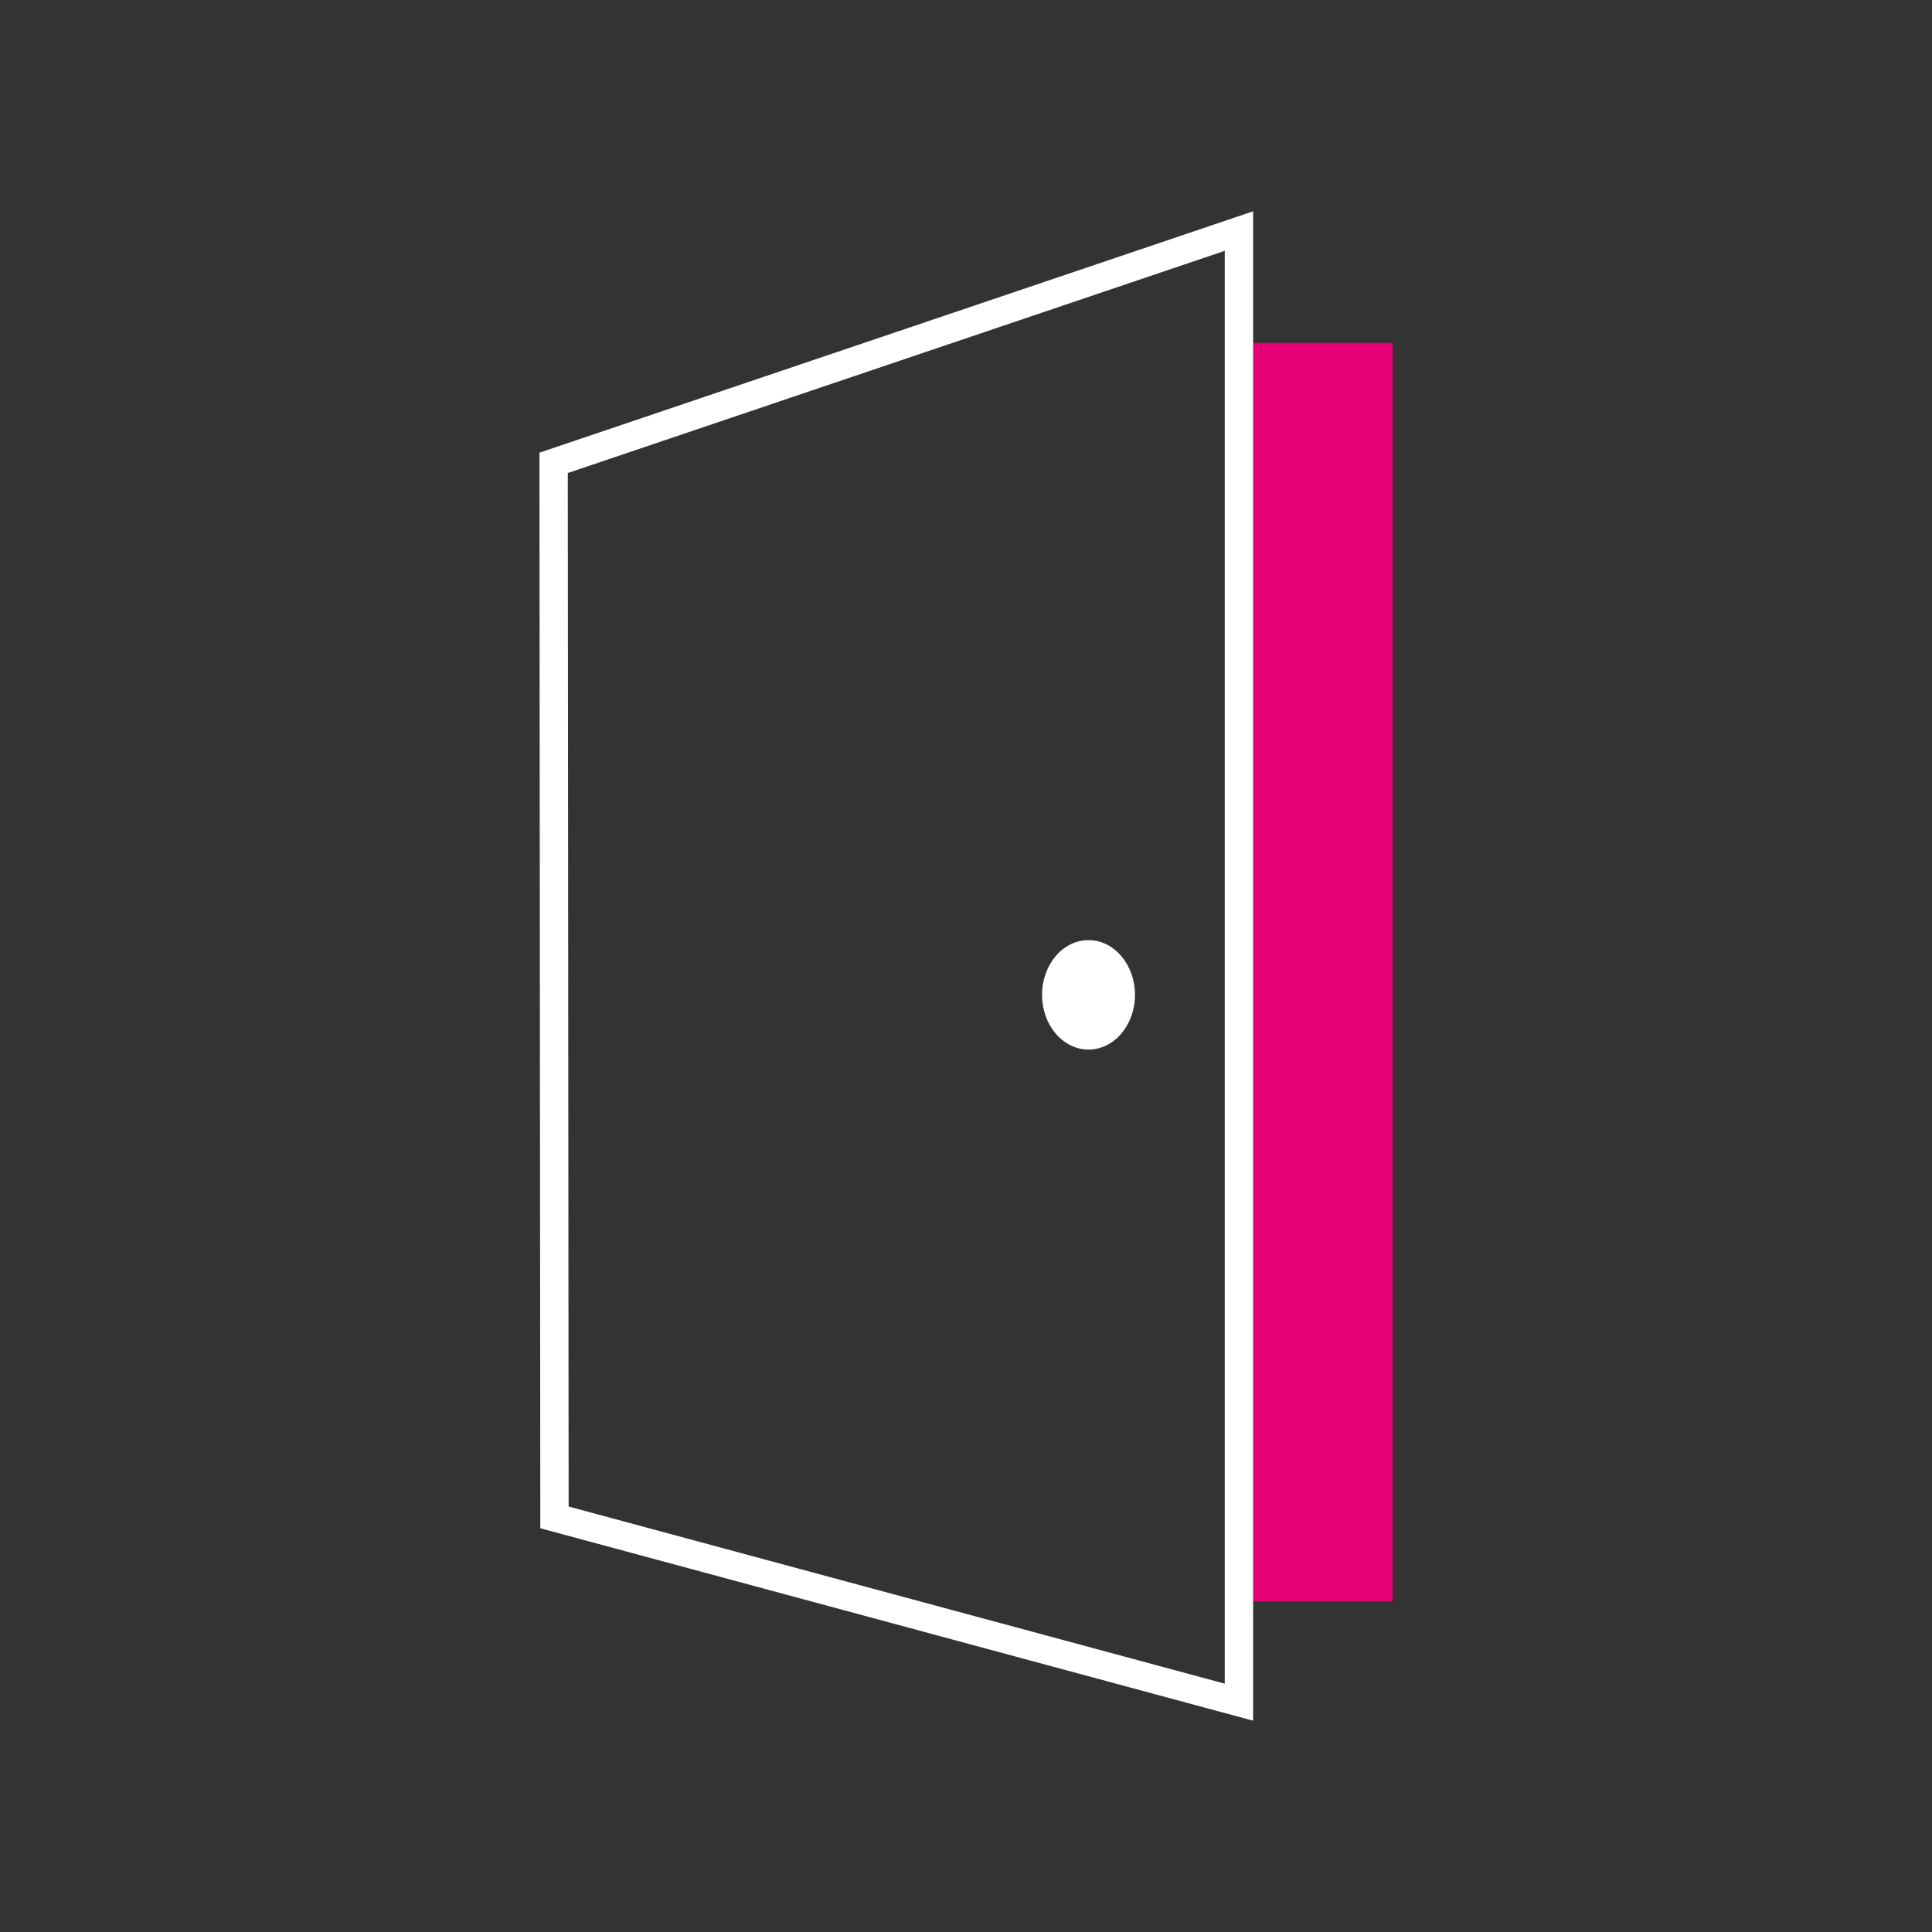
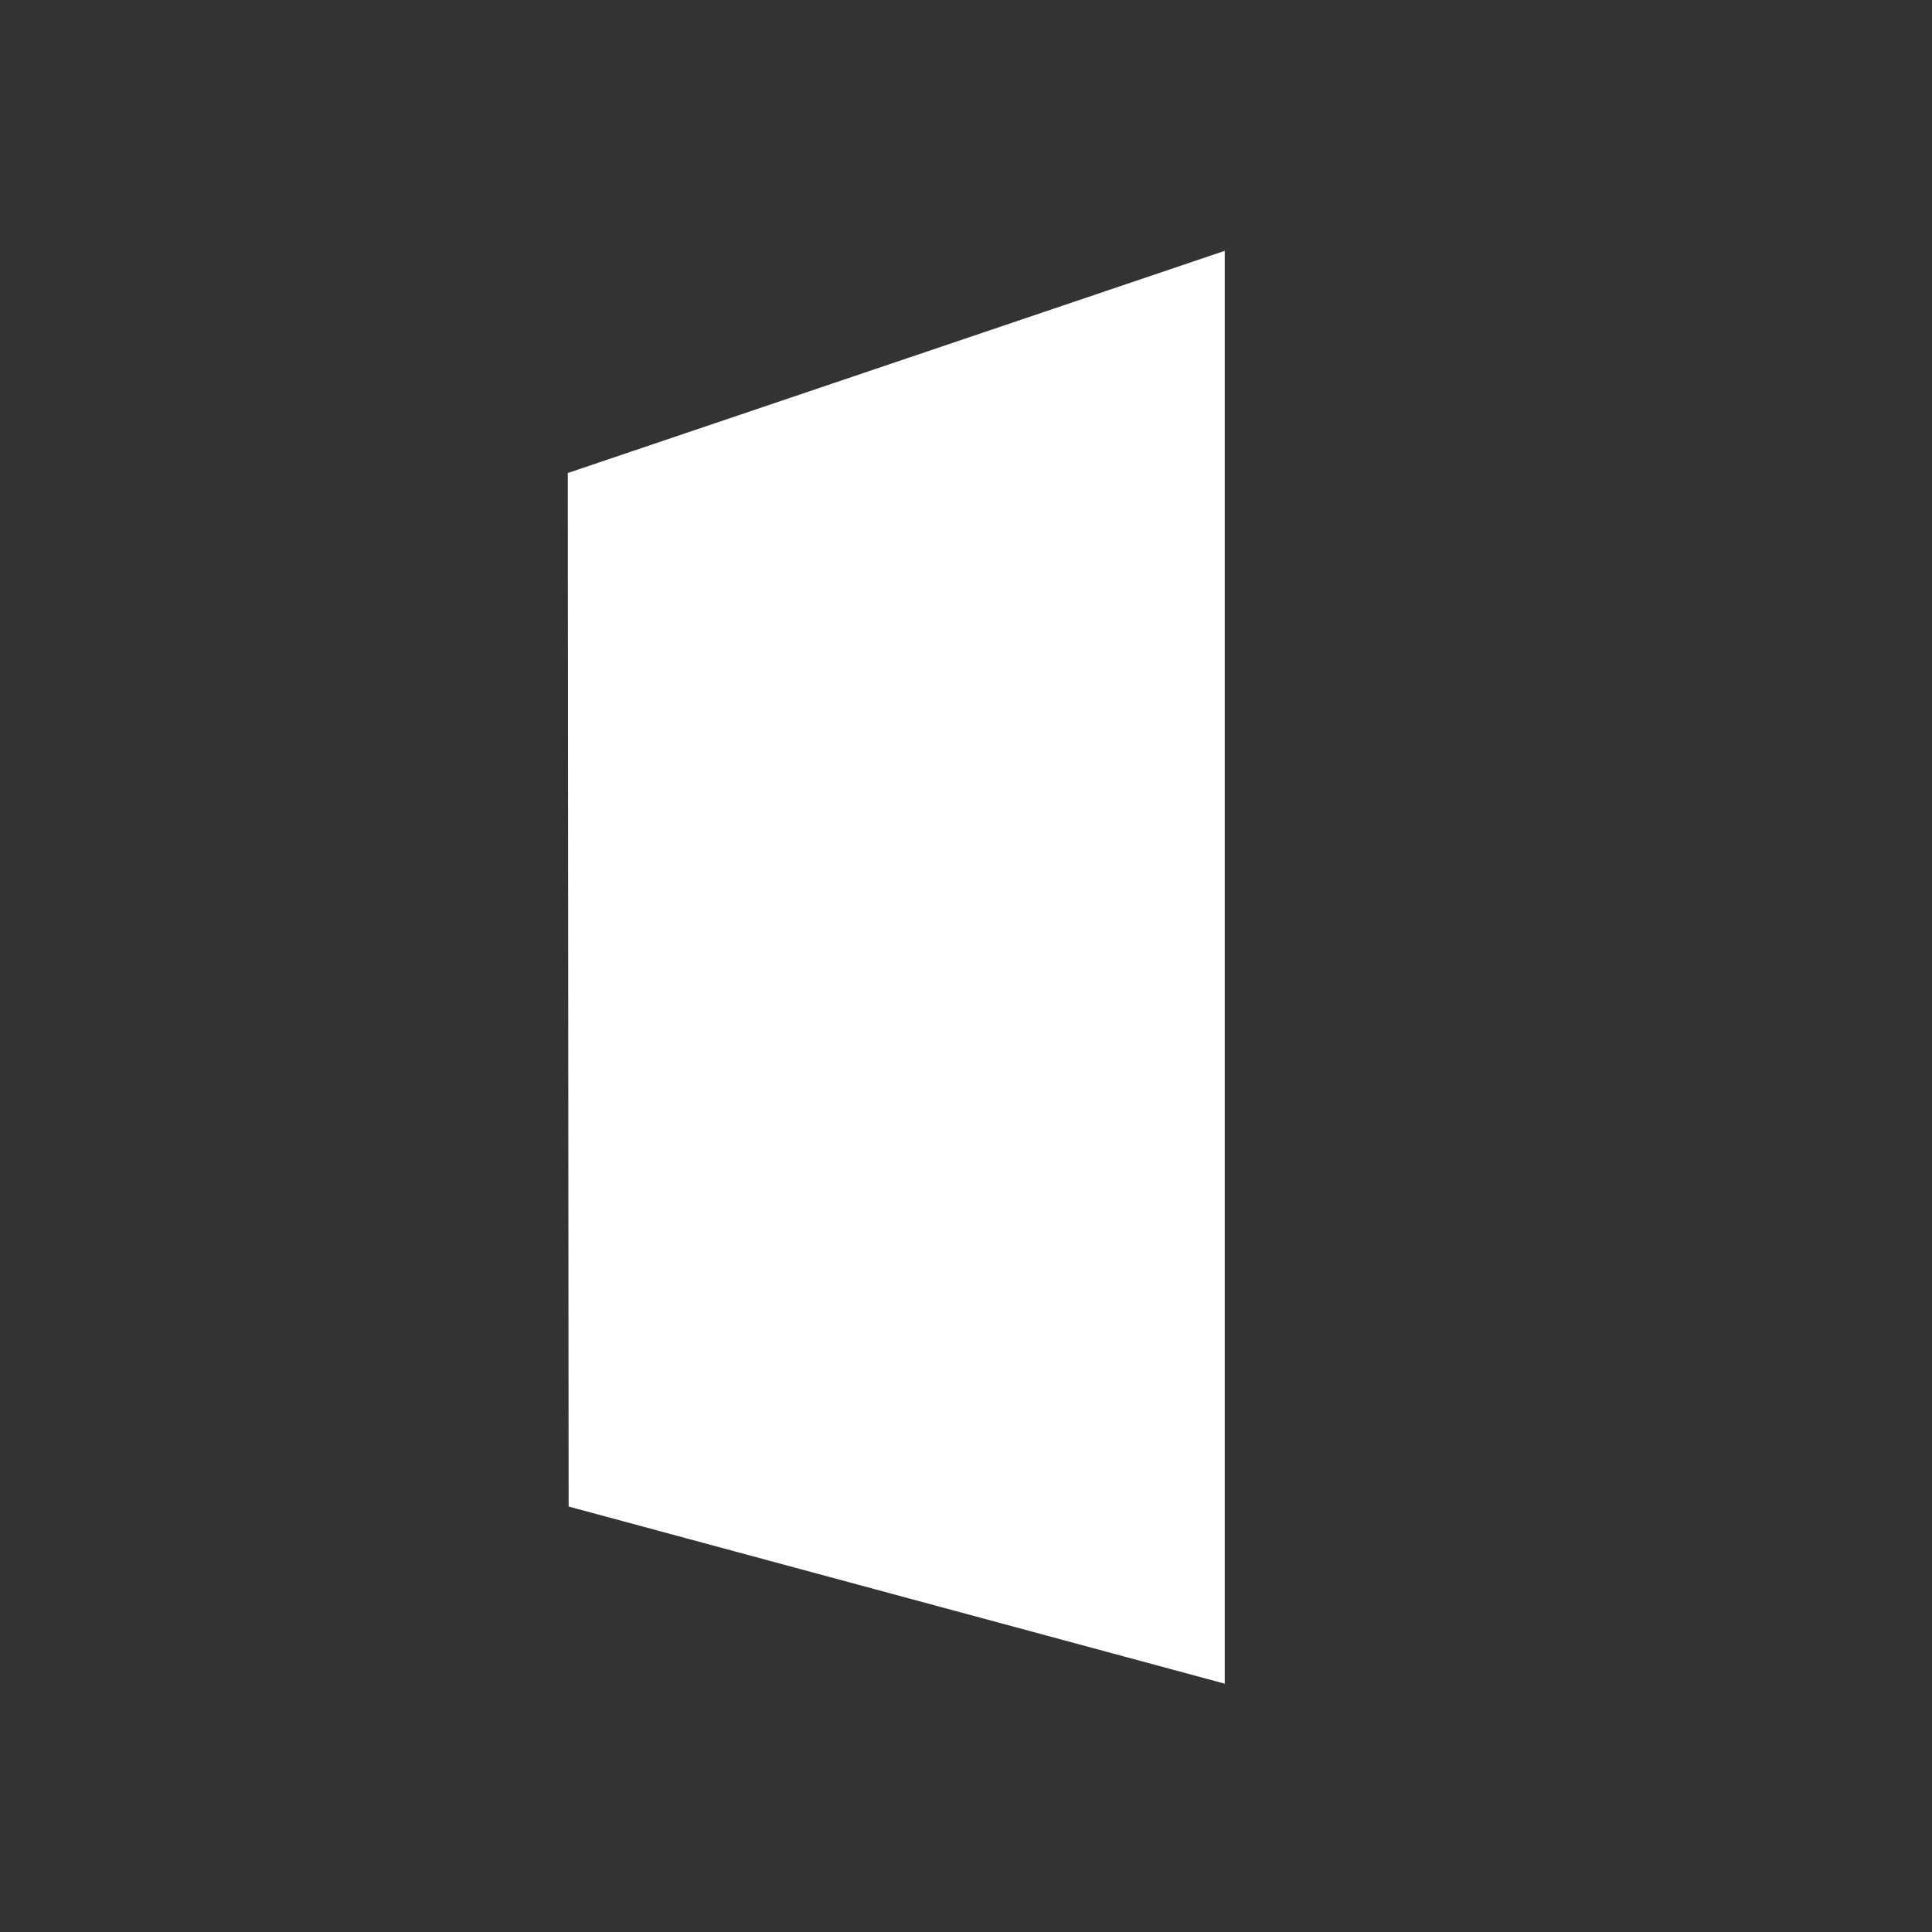
<svg xmlns="http://www.w3.org/2000/svg" id="Ebene_1" viewBox="0 0 1920 1920">
  <rect x="0" y="0" width="1920" height="1920" fill="#333333" stroke="none" />
  <defs>
    <style>.cls-1{fill:#fff;}.cls-1,.cls-2{stroke-width:0px;}.cls-2{fill:#e60077;}</style>
  </defs>
  <ellipse class="cls-1" cx="1081.75" cy="988.66" rx="46.17" ry="54.38" />
-   <rect class="cls-2" x="1231.23" y="340.77" width="152.69" height="1250.61" />
-   <path class="cls-1" d="m1245.32,1710l-708.37-191.24-.86-1068.89,709.23-239.87v1500Zm-680.22-212.82l652.04,176.03V249.27l-652.87,220.81.83,1027.1Z" />
-   <ellipse class="cls-1" cx="1081.75" cy="988.66" rx="45.49" ry="53.58" />
+   <path class="cls-1" d="m1245.32,1710v1500Zm-680.22-212.82l652.04,176.03V249.27l-652.87,220.81.83,1027.1Z" />
</svg>